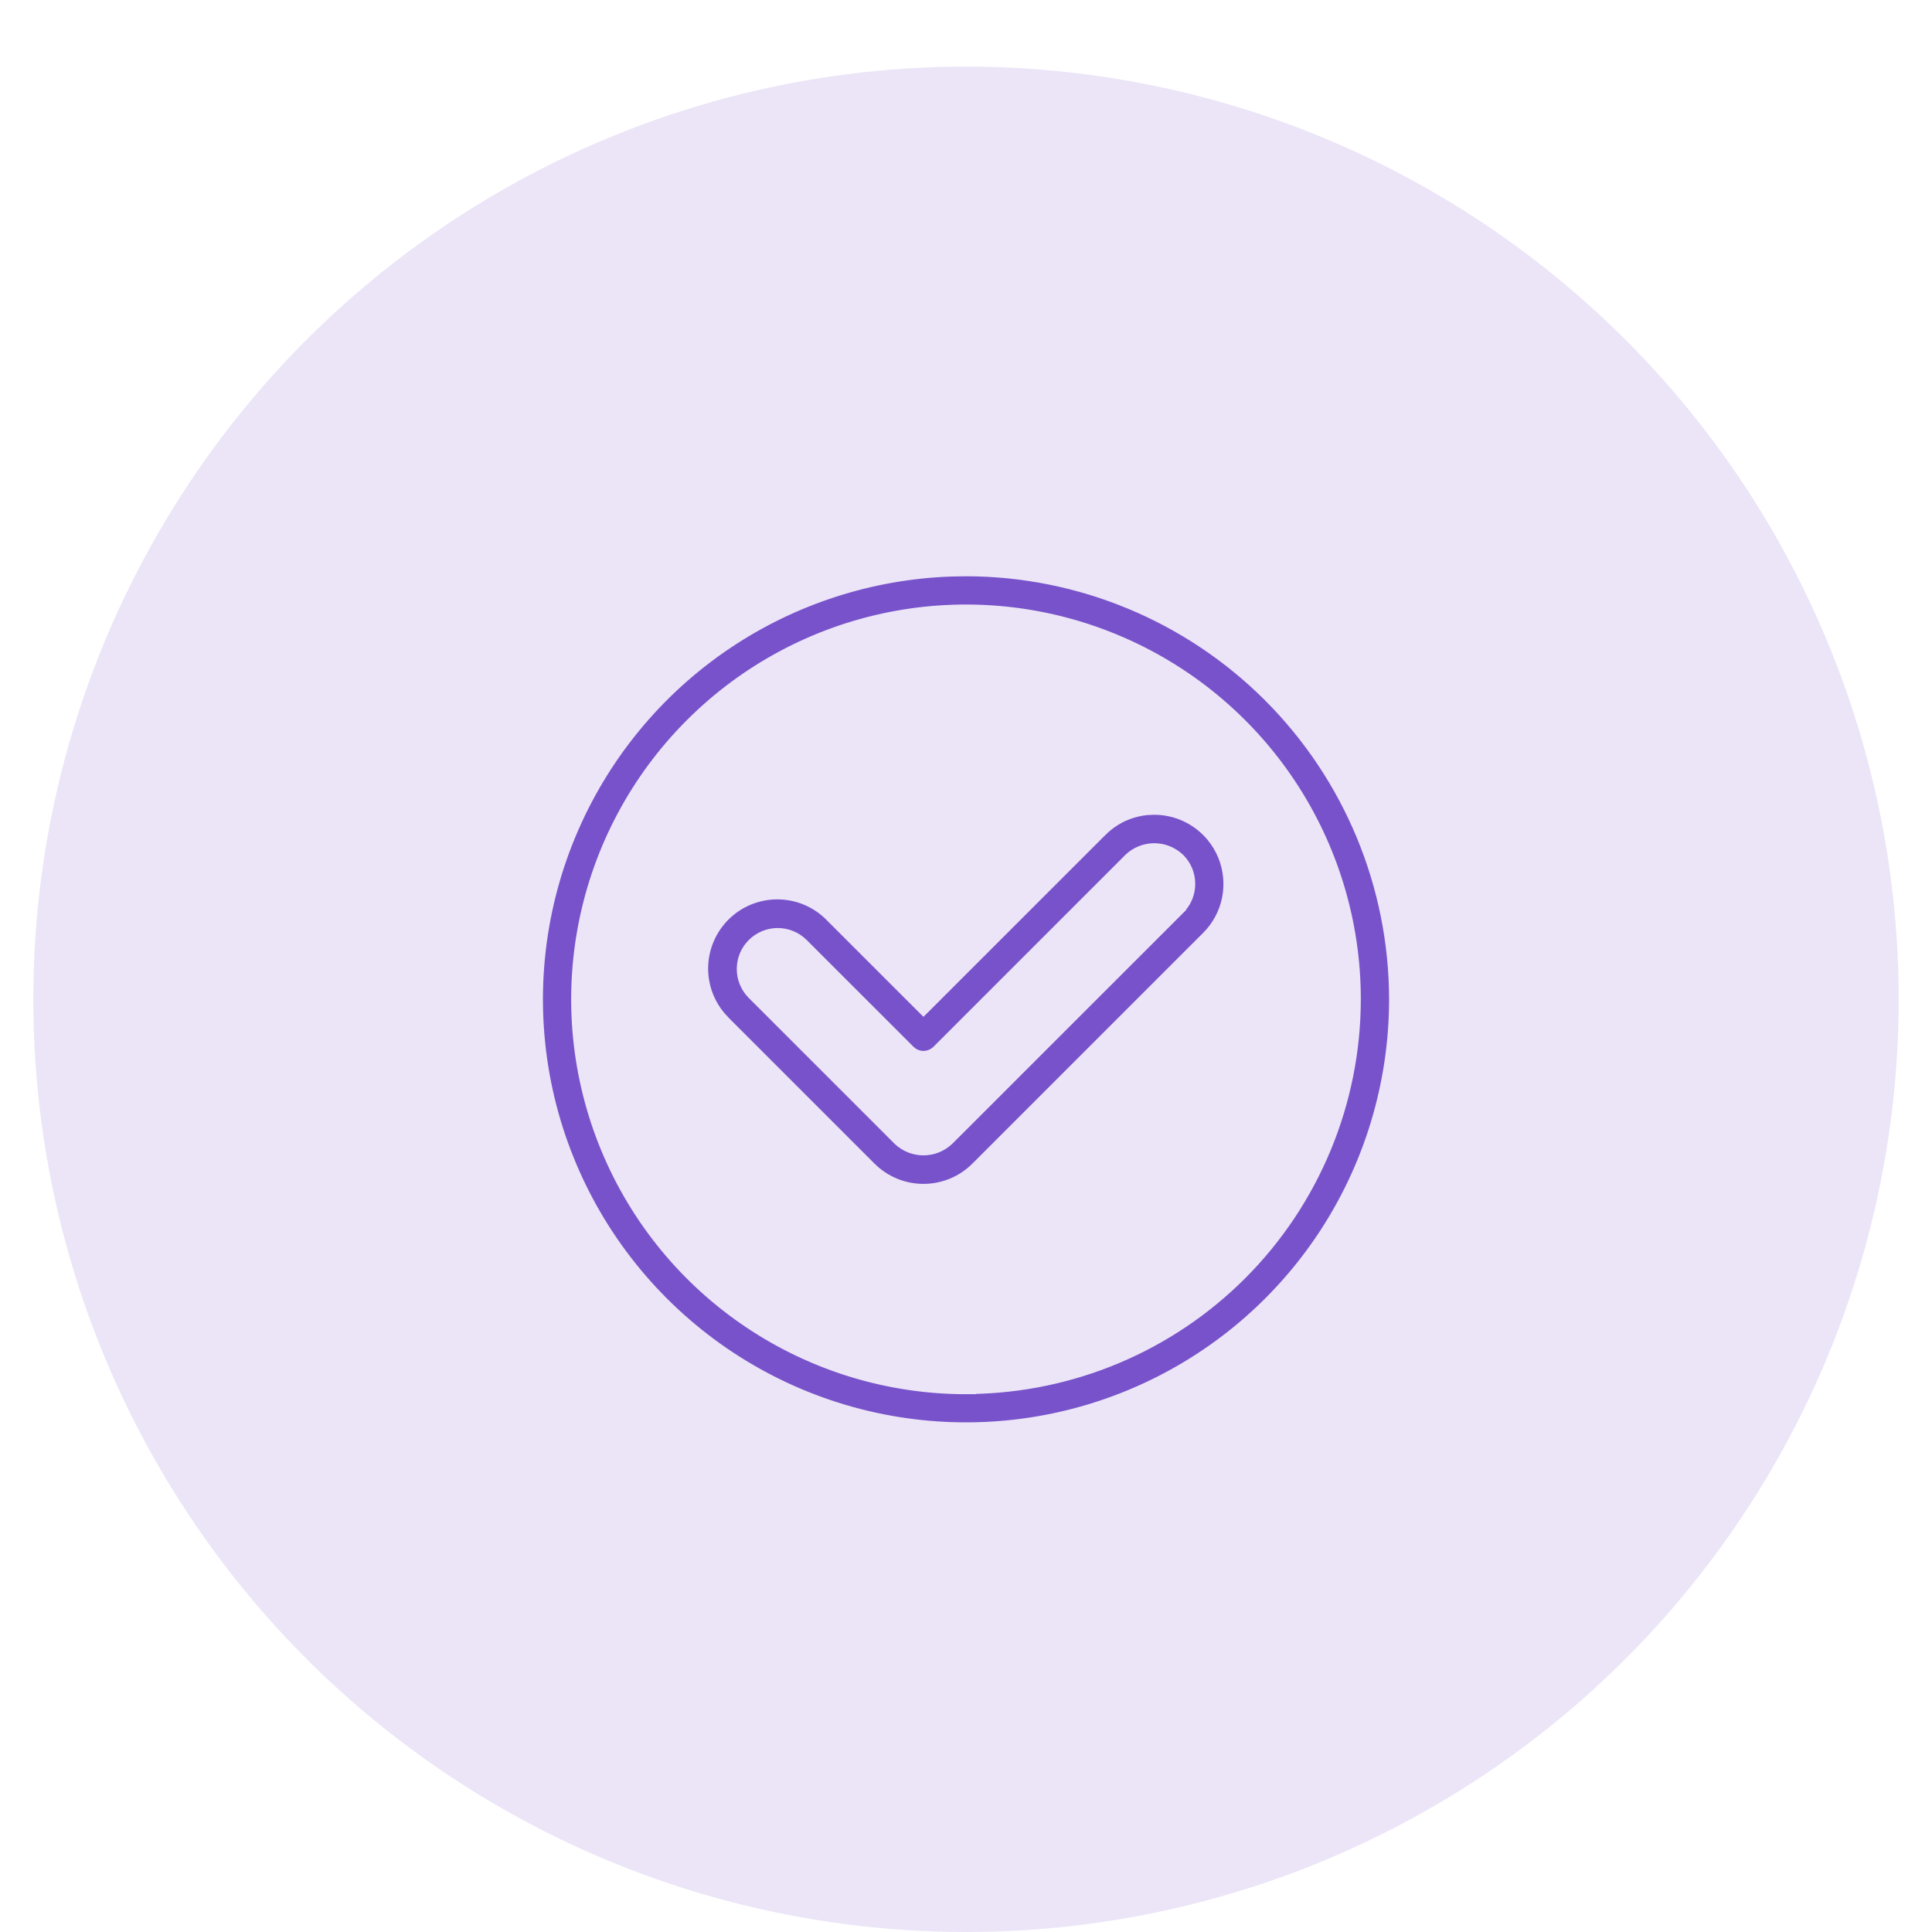
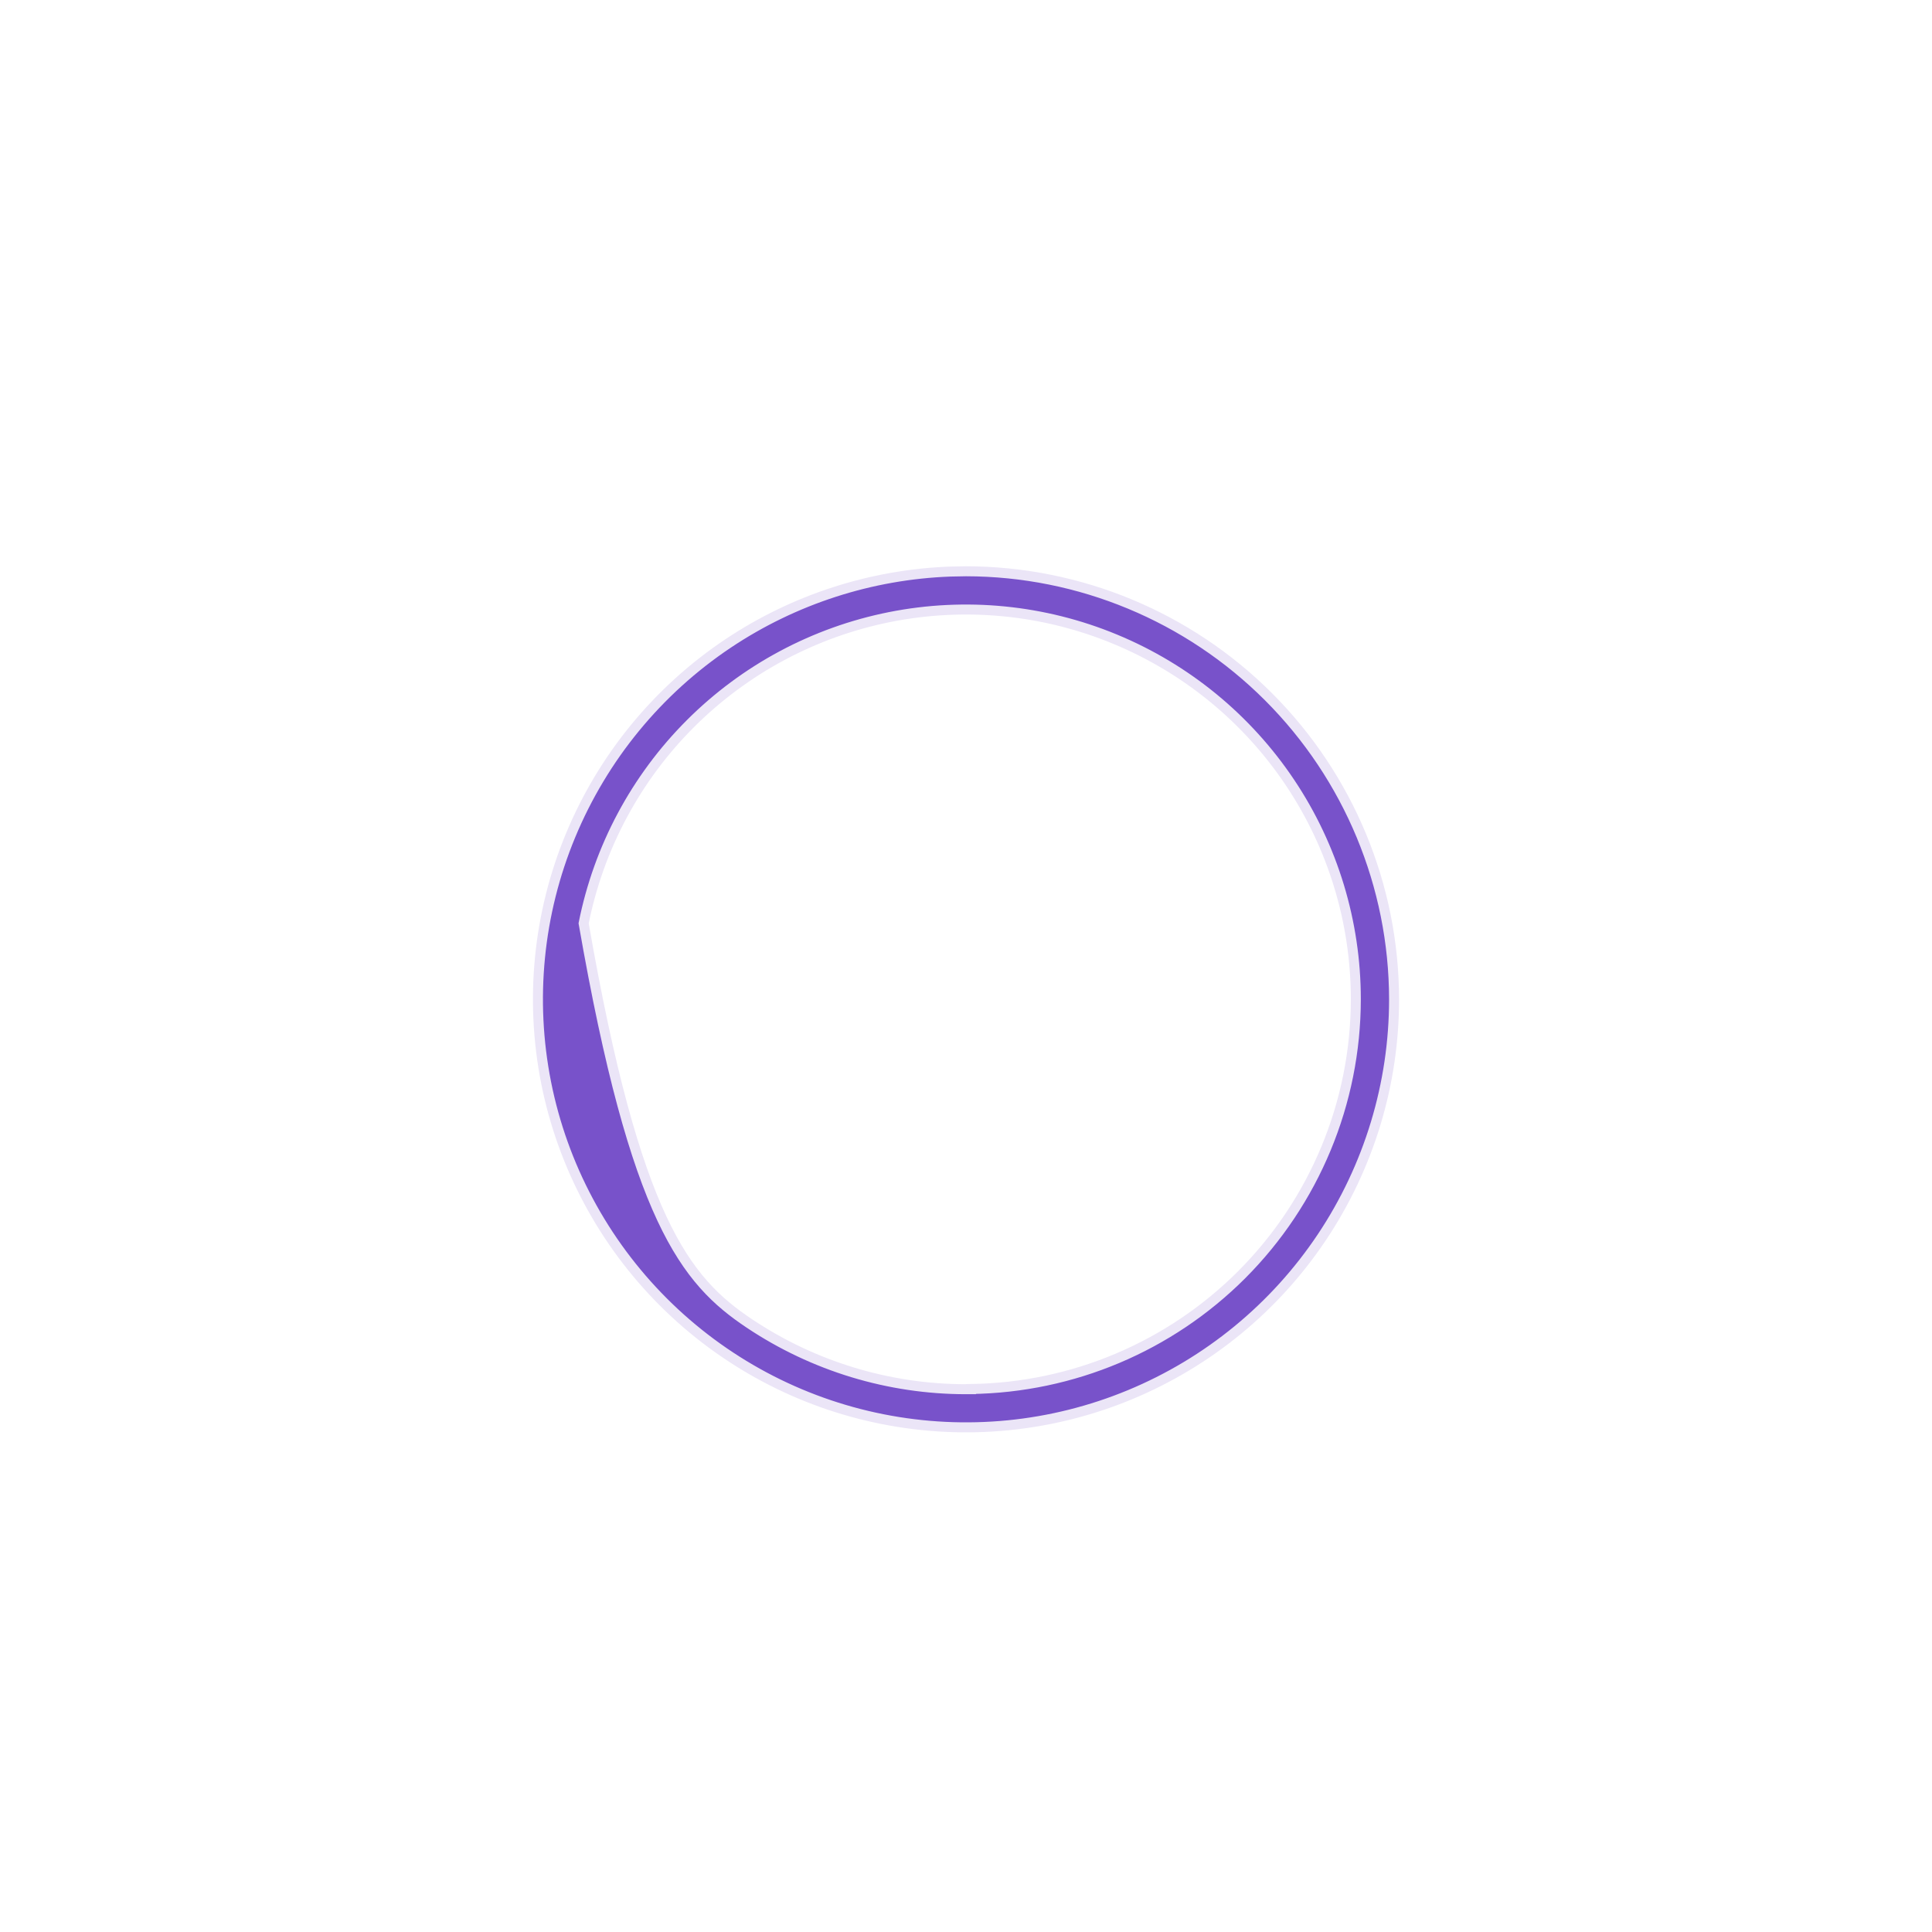
<svg xmlns="http://www.w3.org/2000/svg" width="58" height="58" viewBox="0 0 58 58" fill="none">
-   <circle opacity="0.15" cx="29" cy="30" r="28" fill="#7852CA" />
-   <path d="M29 17.15C32.407 17.154 35.673 18.509 38.082 20.918C40.491 23.327 41.847 26.593 41.851 30C41.851 32.541 41.097 35.026 39.685 37.14C38.273 39.253 36.266 40.9 33.918 41.872C31.57 42.845 28.986 43.099 26.493 42.603C24 42.108 21.711 40.883 19.914 39.086C18.117 37.289 16.892 34.999 16.396 32.507C15.901 30.014 16.155 27.431 17.128 25.083C18.101 22.735 19.748 20.727 21.861 19.315C23.842 17.992 26.15 17.247 28.524 17.159L29 17.15ZM33.477 19.189C31.339 18.303 28.986 18.072 26.716 18.523C24.446 18.975 22.36 20.09 20.724 21.727C19.087 23.363 17.973 25.449 17.521 27.719C17.07 29.989 17.302 32.342 18.188 34.48C19.073 36.619 20.574 38.447 22.498 39.732C24.423 41.018 26.685 41.705 29 41.705H29.15V41.699C32.199 41.657 35.113 40.43 37.272 38.272C39.465 36.078 40.7 33.103 40.703 30C40.703 27.685 40.017 25.422 38.73 23.498C37.444 21.574 35.616 20.074 33.477 19.189Z" fill="#7852CA" stroke="#EBE5F7" stroke-width="0.3" />
-   <path d="M34.651 24.31C35.092 24.31 35.522 24.44 35.888 24.685C36.255 24.929 36.54 25.278 36.709 25.685C36.877 26.091 36.921 26.539 36.836 26.971C36.75 27.403 36.538 27.8 36.226 28.111L29.297 35.039C29.091 35.246 28.845 35.41 28.575 35.522C28.305 35.633 28.016 35.691 27.723 35.691C27.431 35.691 27.141 35.633 26.871 35.522C26.601 35.41 26.355 35.246 26.148 35.039L21.773 30.664V30.663L21.624 30.501C21.483 30.332 21.368 30.143 21.283 29.94C21.169 29.67 21.11 29.379 21.109 29.085C21.108 28.791 21.165 28.5 21.277 28.229C21.389 27.957 21.554 27.71 21.761 27.502C21.969 27.294 22.215 27.13 22.487 27.018C22.759 26.906 23.051 26.849 23.344 26.85C23.638 26.851 23.929 26.91 24.2 27.024C24.471 27.138 24.716 27.304 24.922 27.514V27.515L27.617 30.209L27.723 30.314L27.829 30.209L33.077 24.962H33.078C33.284 24.755 33.529 24.59 33.798 24.477C34.001 24.394 34.215 24.34 34.432 24.319L34.651 24.31ZM34.652 25.464C34.368 25.464 34.095 25.573 33.89 25.77L28.129 31.531C28.075 31.584 28.012 31.626 27.942 31.655C27.873 31.684 27.799 31.699 27.723 31.699C27.648 31.699 27.573 31.684 27.504 31.655C27.469 31.641 27.436 31.623 27.405 31.602L27.318 31.531L24.112 28.326C24.012 28.226 23.892 28.146 23.761 28.092C23.63 28.038 23.49 28.01 23.348 28.01C23.207 28.01 23.066 28.038 22.935 28.092C22.804 28.146 22.685 28.226 22.585 28.326C22.485 28.426 22.404 28.545 22.35 28.676C22.296 28.807 22.268 28.948 22.268 29.09C22.268 29.232 22.296 29.372 22.35 29.503C22.405 29.634 22.484 29.753 22.585 29.854L26.959 34.228L26.961 34.23C27.166 34.426 27.439 34.535 27.722 34.535C28.006 34.535 28.278 34.426 28.483 34.23L28.486 34.228L35.416 27.3L35.46 27.256V27.25C35.539 27.161 35.604 27.06 35.65 26.949C35.704 26.818 35.732 26.677 35.732 26.535C35.732 26.393 35.704 26.253 35.65 26.122C35.596 25.991 35.516 25.872 35.416 25.771L35.413 25.77C35.208 25.574 34.935 25.464 34.652 25.464Z" fill="#7852CA" stroke="#EBE5F7" stroke-width="0.3" />
+   <path d="M29 17.15C32.407 17.154 35.673 18.509 38.082 20.918C40.491 23.327 41.847 26.593 41.851 30C41.851 32.541 41.097 35.026 39.685 37.14C38.273 39.253 36.266 40.9 33.918 41.872C31.57 42.845 28.986 43.099 26.493 42.603C24 42.108 21.711 40.883 19.914 39.086C18.117 37.289 16.892 34.999 16.396 32.507C15.901 30.014 16.155 27.431 17.128 25.083C18.101 22.735 19.748 20.727 21.861 19.315C23.842 17.992 26.15 17.247 28.524 17.159L29 17.15ZM33.477 19.189C31.339 18.303 28.986 18.072 26.716 18.523C24.446 18.975 22.36 20.09 20.724 21.727C19.087 23.363 17.973 25.449 17.521 27.719C19.073 36.619 20.574 38.447 22.498 39.732C24.423 41.018 26.685 41.705 29 41.705H29.15V41.699C32.199 41.657 35.113 40.43 37.272 38.272C39.465 36.078 40.7 33.103 40.703 30C40.703 27.685 40.017 25.422 38.73 23.498C37.444 21.574 35.616 20.074 33.477 19.189Z" fill="#7852CA" stroke="#EBE5F7" stroke-width="0.3" />
</svg>